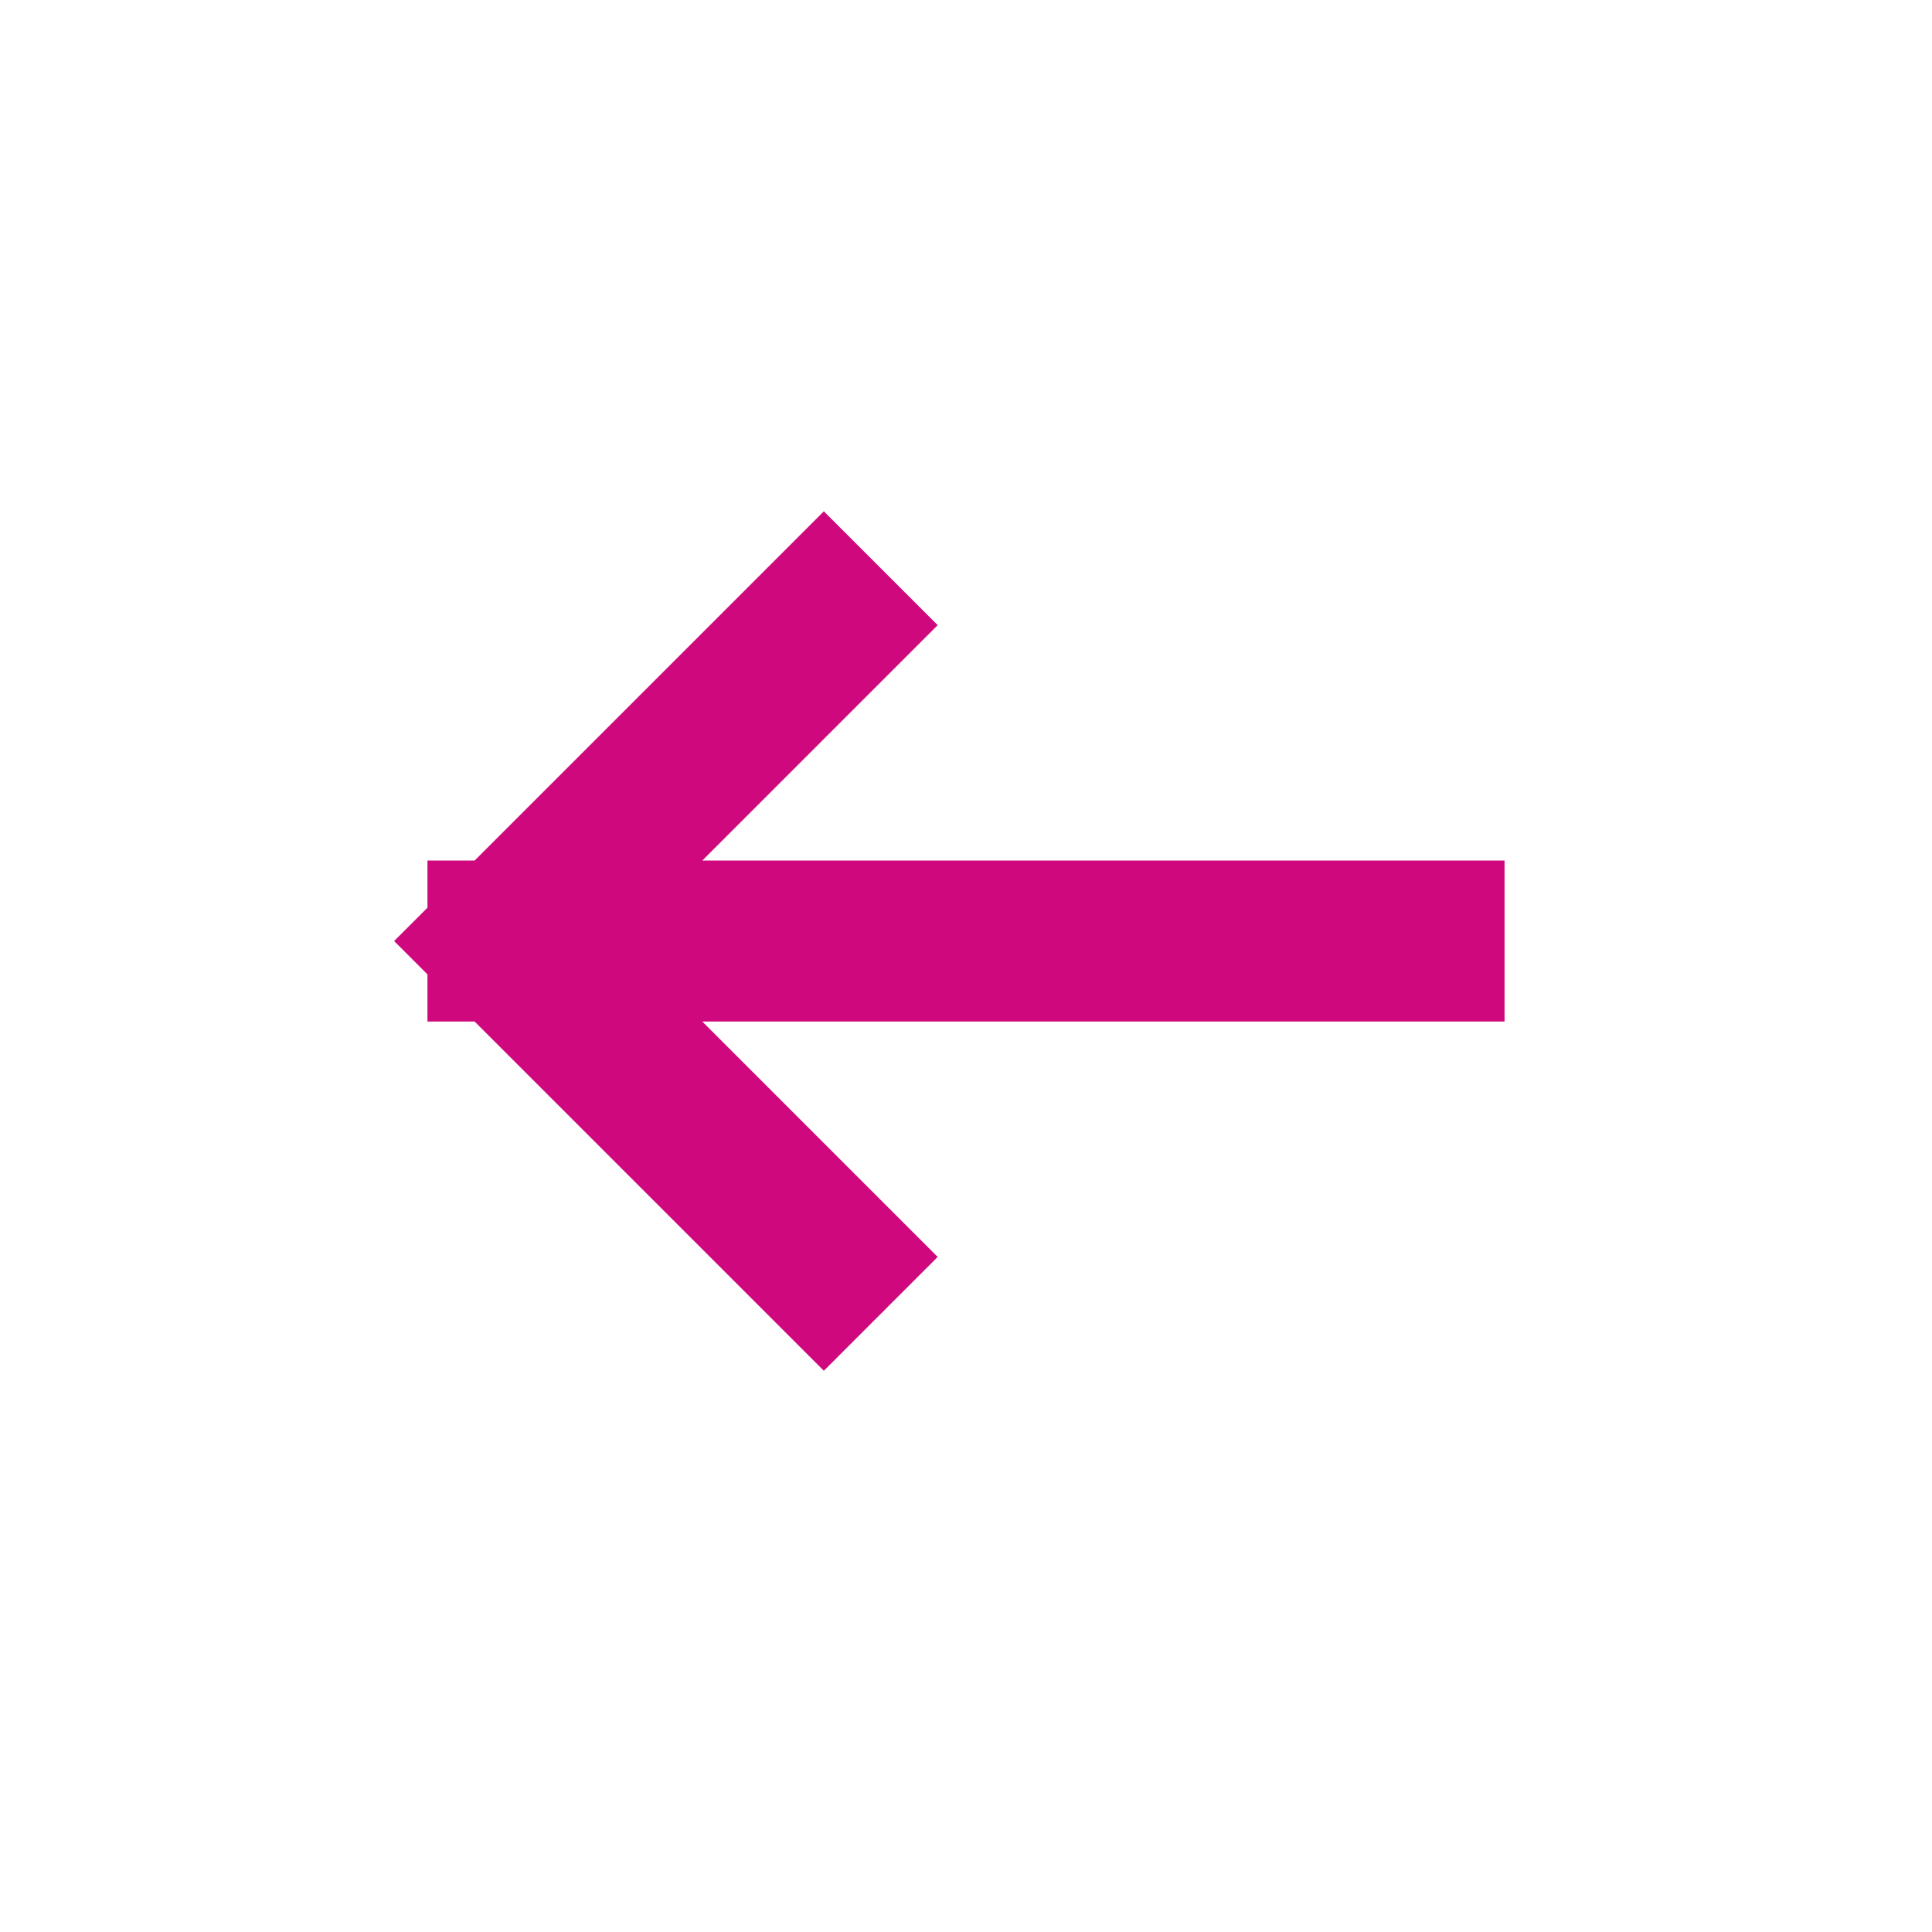
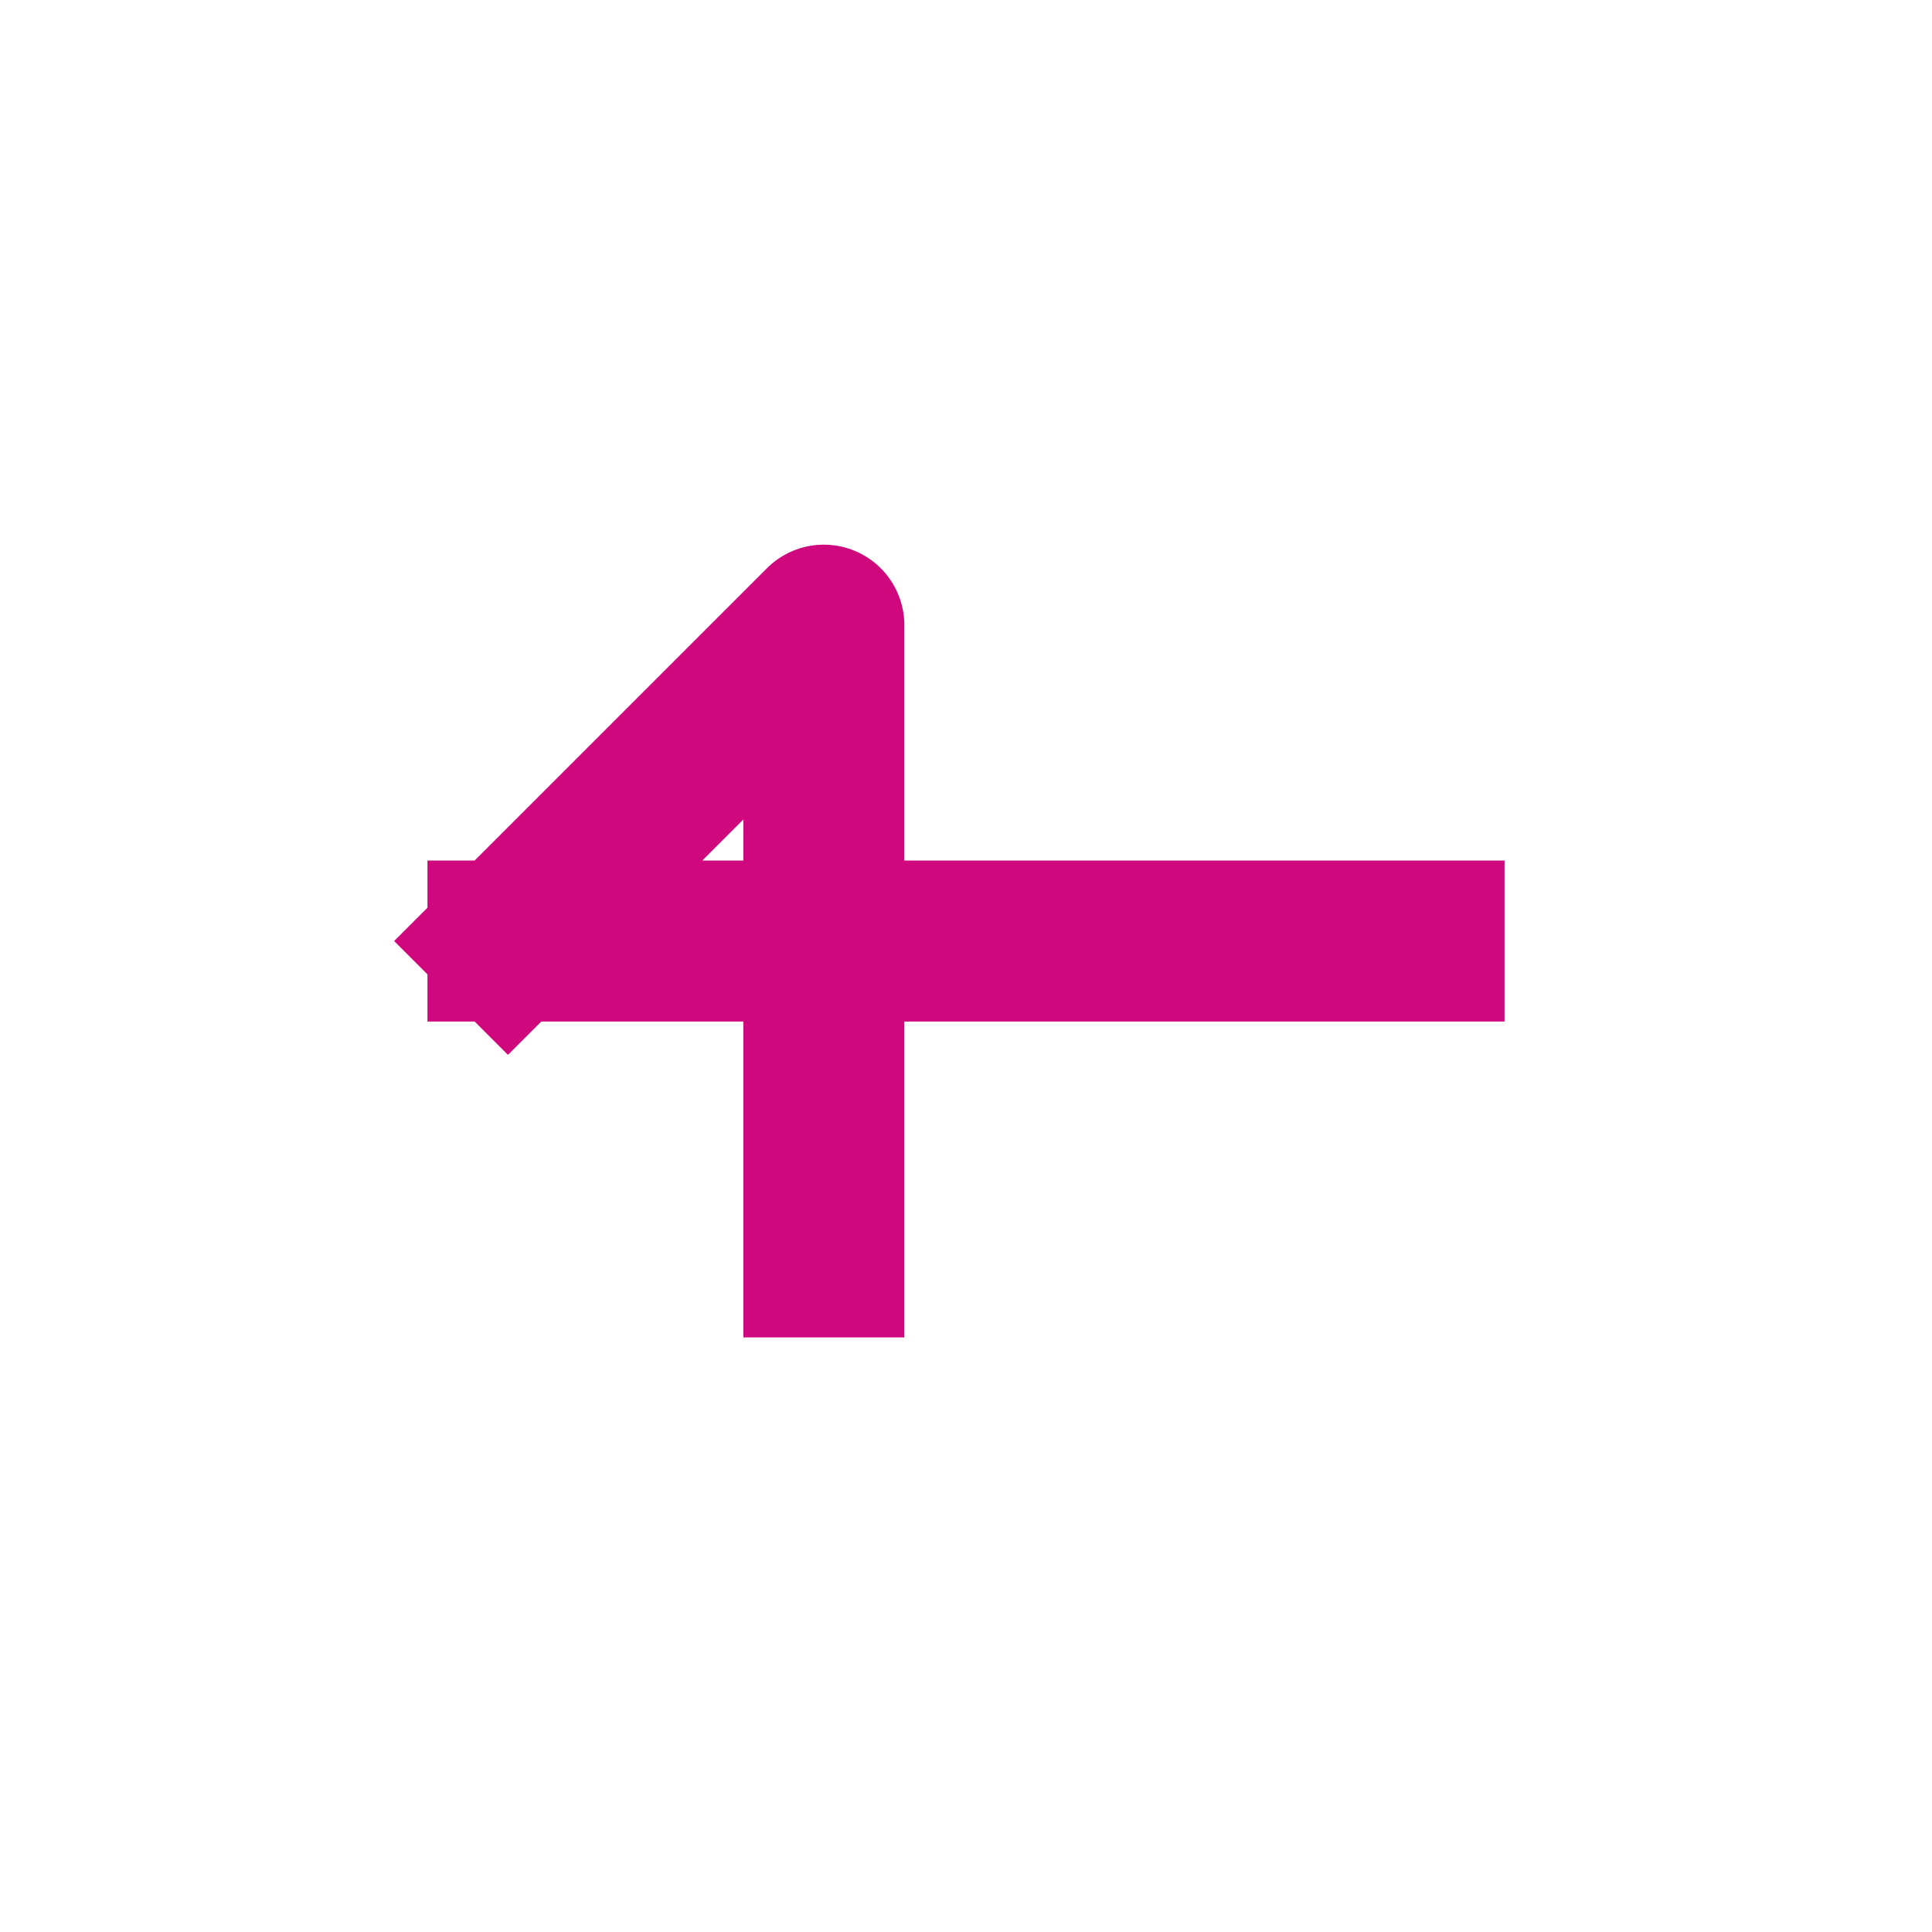
<svg xmlns="http://www.w3.org/2000/svg" width="24" height="24" viewBox="0 0 24 24" fill="none">
-   <path d="M17.69 11.69L6.31 11.69M6.31 11.69L10.234 7.766M6.31 11.69L10.234 15.614" stroke="#CF097D" stroke-width="2" stroke-linecap="square" stroke-linejoin="round" />
+   <path d="M17.69 11.69L6.31 11.69M6.31 11.69L10.234 7.766L10.234 15.614" stroke="#CF097D" stroke-width="2" stroke-linecap="square" stroke-linejoin="round" />
</svg>